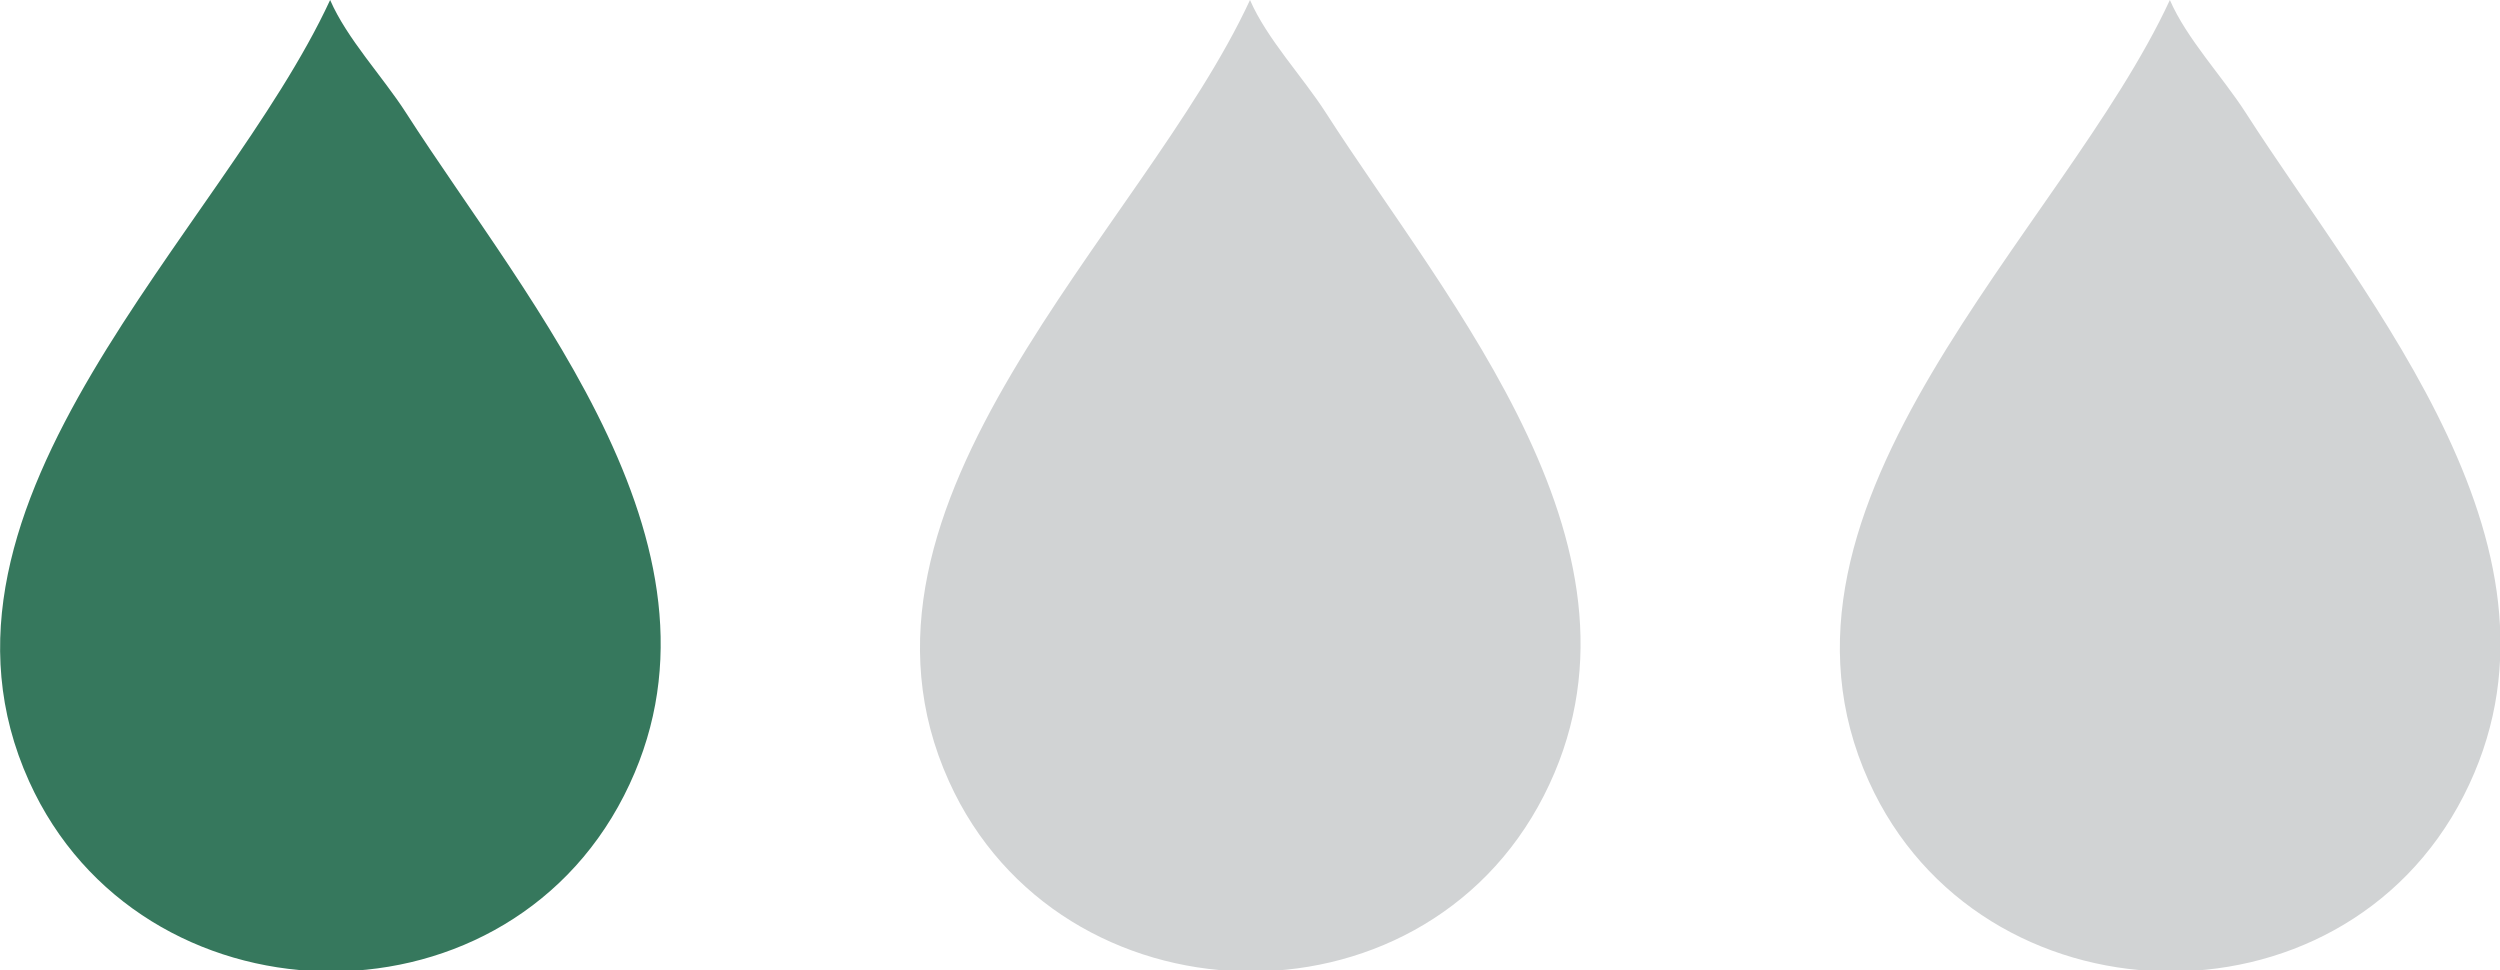
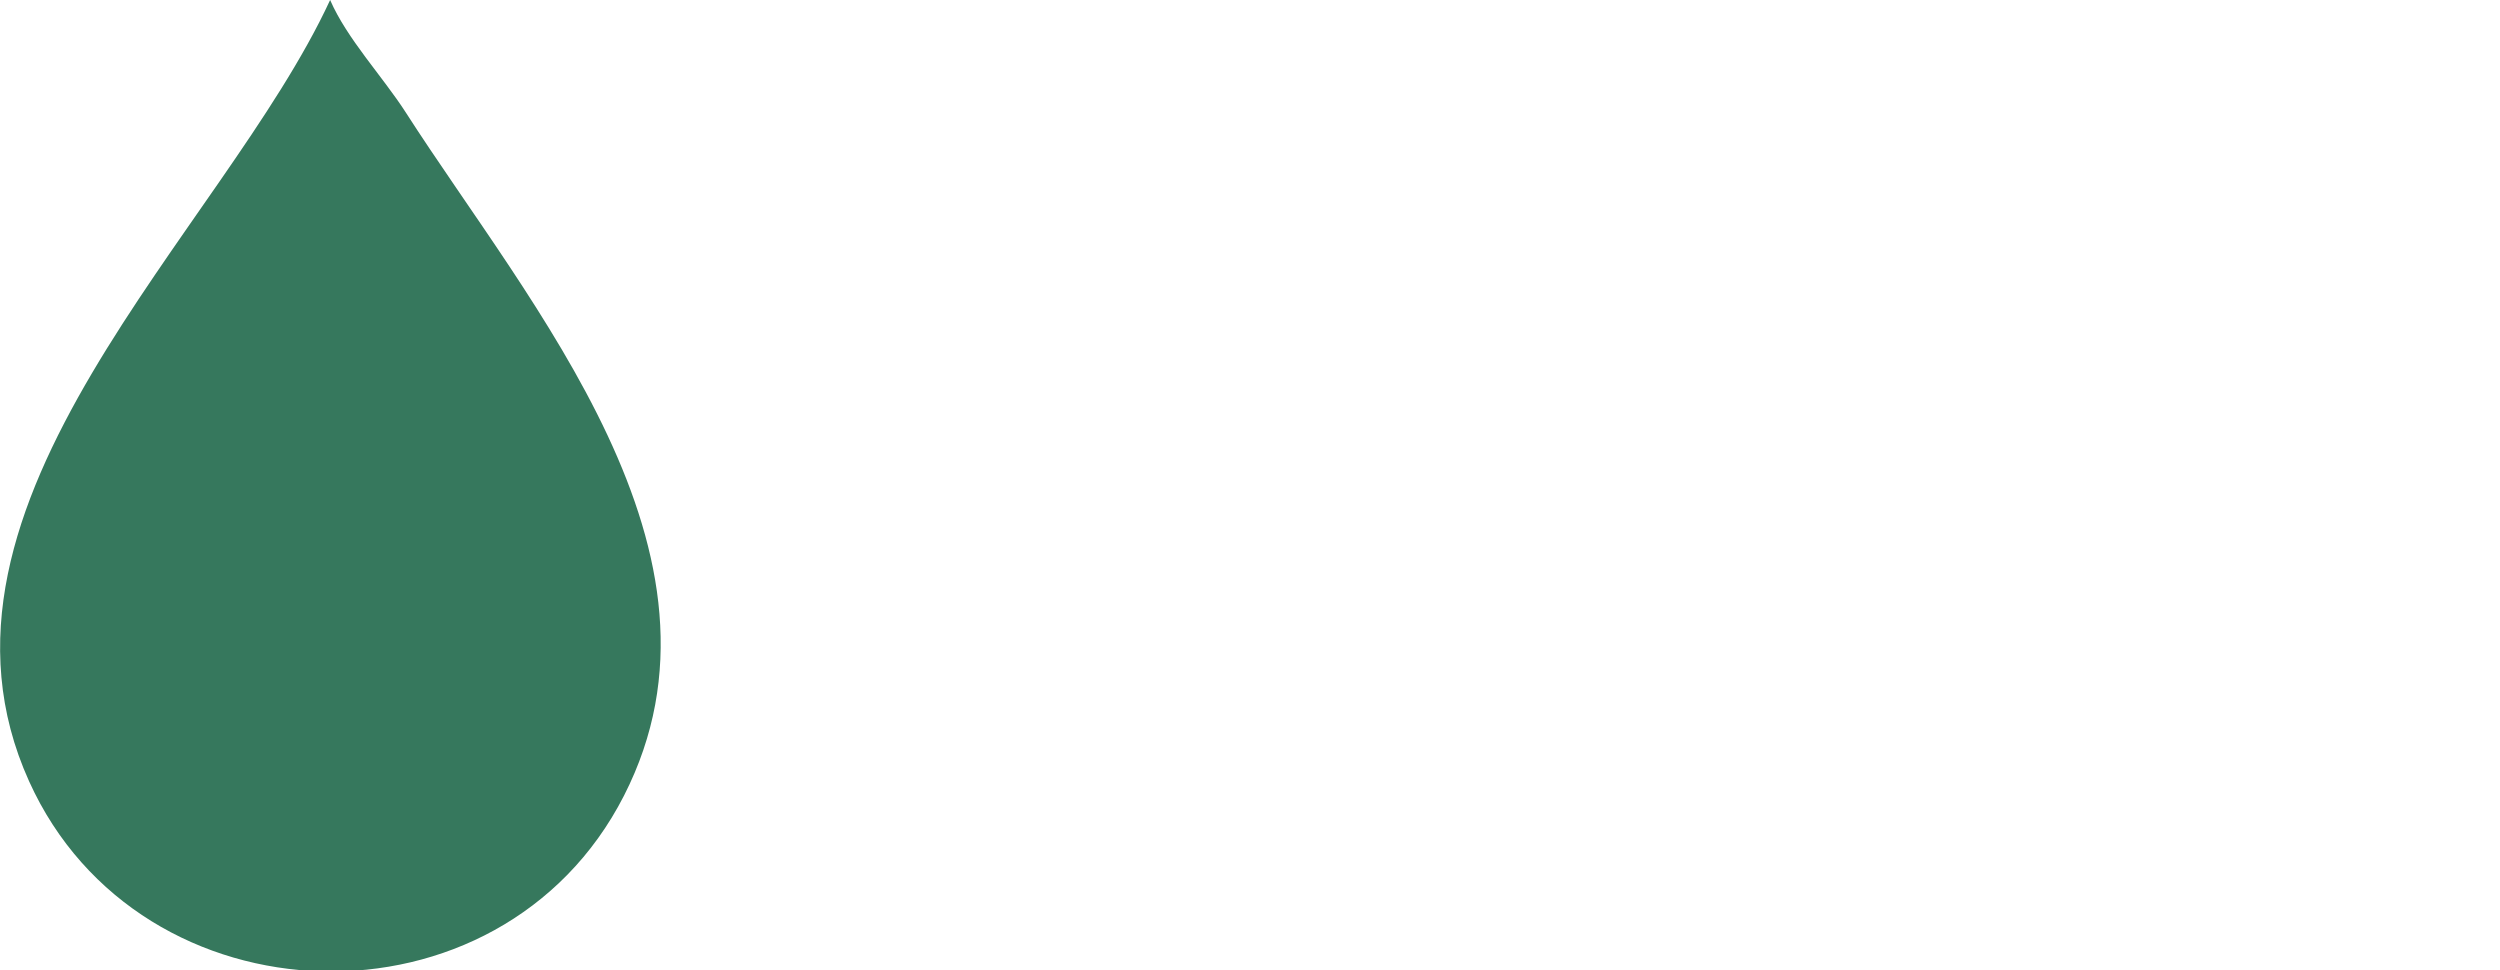
<svg xmlns="http://www.w3.org/2000/svg" id="Layer_2" data-name="Layer 2" viewBox="0 0 48.92 18.99">
  <defs>
    <style>
      .cls-1 {
        fill: #d1d3d4;
      }

      .cls-2 {
        fill: #36785d;
      }
    </style>
  </defs>
  <g id="Layer_1-2" data-name="Layer 1">
    <g>
      <g id="YhsC5h">
-         <path class="cls-2" d="M6.46,0c.33.76,1.03,1.5,1.48,2.2,2.42,3.77,6.69,8.63,4.27,13.37s-9.47,4.52-11.64-.28C-1.9,9.83,4.36,4.54,6.46,0h0Z" />
+         <path class="cls-2" d="M6.46,0c.33.76,1.03,1.5,1.48,2.2,2.42,3.77,6.69,8.63,4.27,13.37s-9.47,4.52-11.64-.28C-1.9,9.83,4.36,4.54,6.46,0h0" />
      </g>
      <g id="YhsC5h-2" data-name="YhsC5h">
-         <path class="cls-1" d="M24.46,0c.33.76,1.03,1.5,1.48,2.2,2.42,3.77,6.69,8.63,4.27,13.37s-9.47,4.52-11.64-.28c-2.47-5.46,3.79-10.75,5.89-15.29h0Z" />
-       </g>
+         </g>
      <g id="YhsC5h-3" data-name="YhsC5h">
-         <path class="cls-1" d="M42.46,0c.33.76,1.03,1.5,1.48,2.2,2.42,3.77,6.69,8.63,4.27,13.37s-9.47,4.52-11.64-.28c-2.47-5.46,3.79-10.75,5.89-15.29h0Z" />
-       </g>
+         </g>
    </g>
  </g>
</svg>